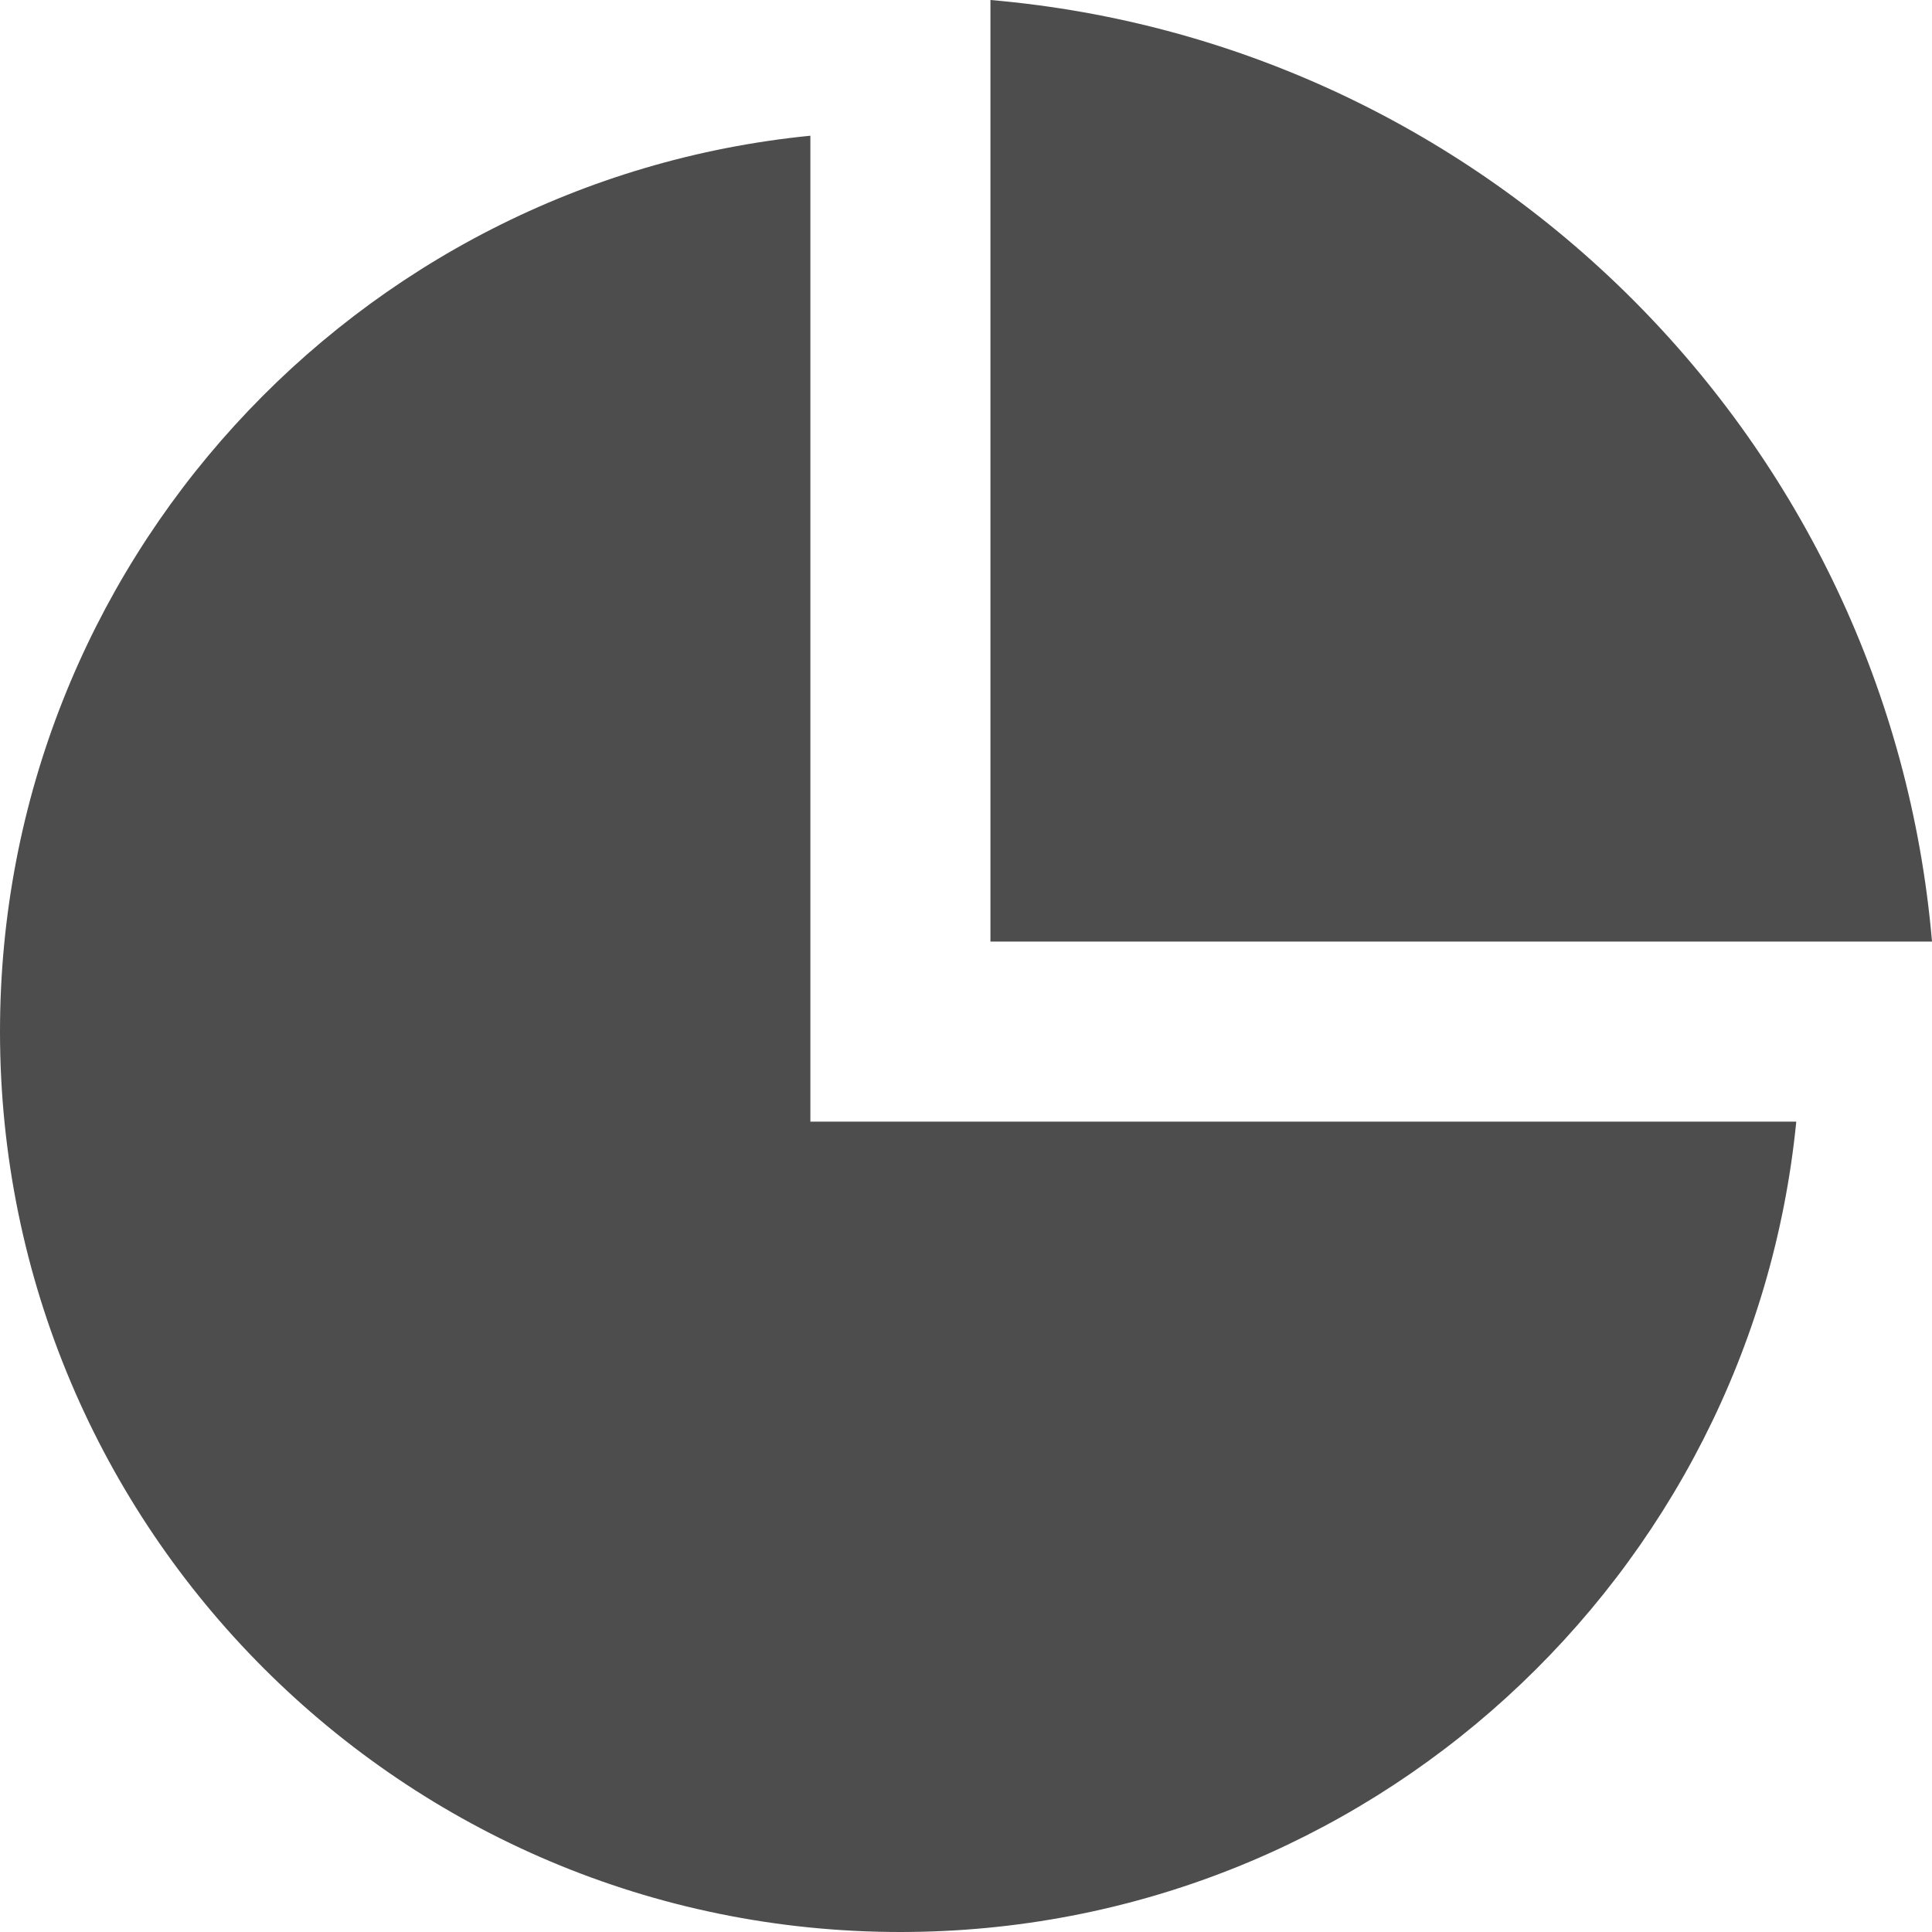
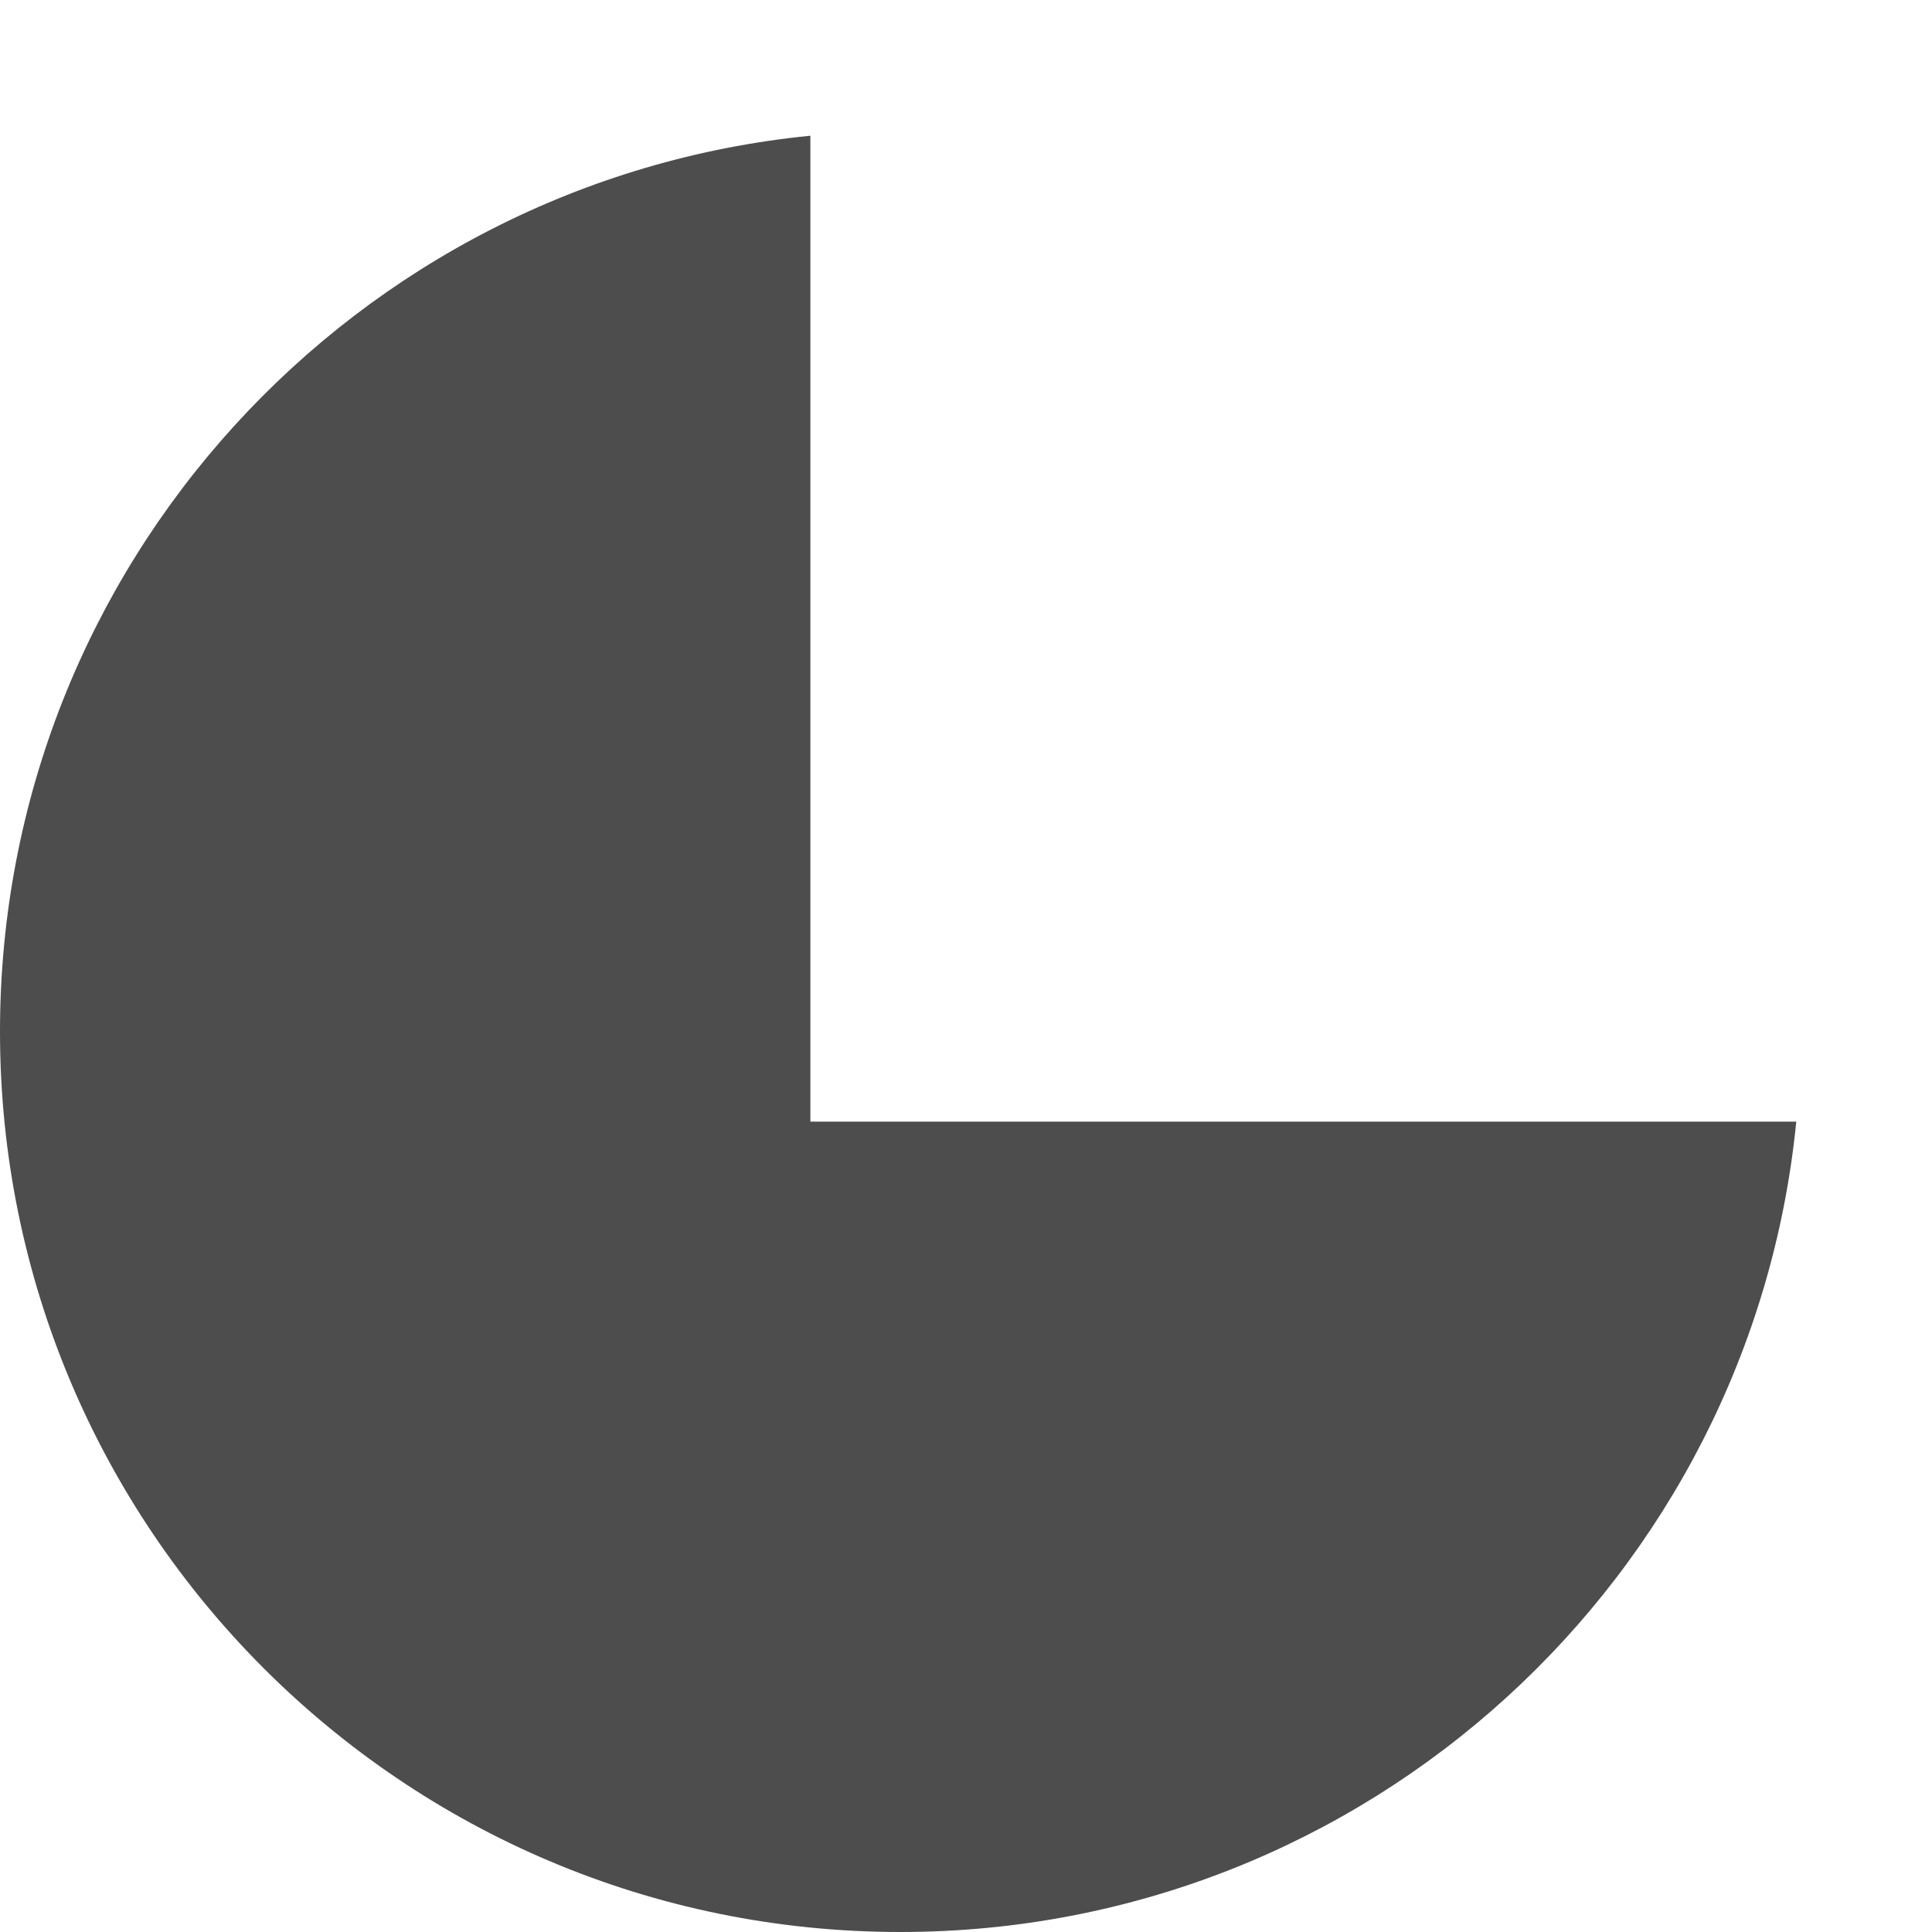
<svg xmlns="http://www.w3.org/2000/svg" width="20" height="20" viewBox="0 0 20 20" fill="none">
-   <path d="M8.389 1.405V11.611H18.595C18.128 16.321 14.154 20 9.321 20C4.173 20 0 15.827 0 10.679C0 5.846 3.679 1.872 8.389 1.405ZM10.253 0C15.429 0.445 19.555 4.571 20 9.747H10.253V0Z" fill="#4D4D4D" />
+   <path d="M8.389 1.405V11.611H18.595C18.128 16.321 14.154 20 9.321 20C4.173 20 0 15.827 0 10.679C0 5.846 3.679 1.872 8.389 1.405ZM10.253 0H10.253V0Z" fill="#4D4D4D" />
</svg>